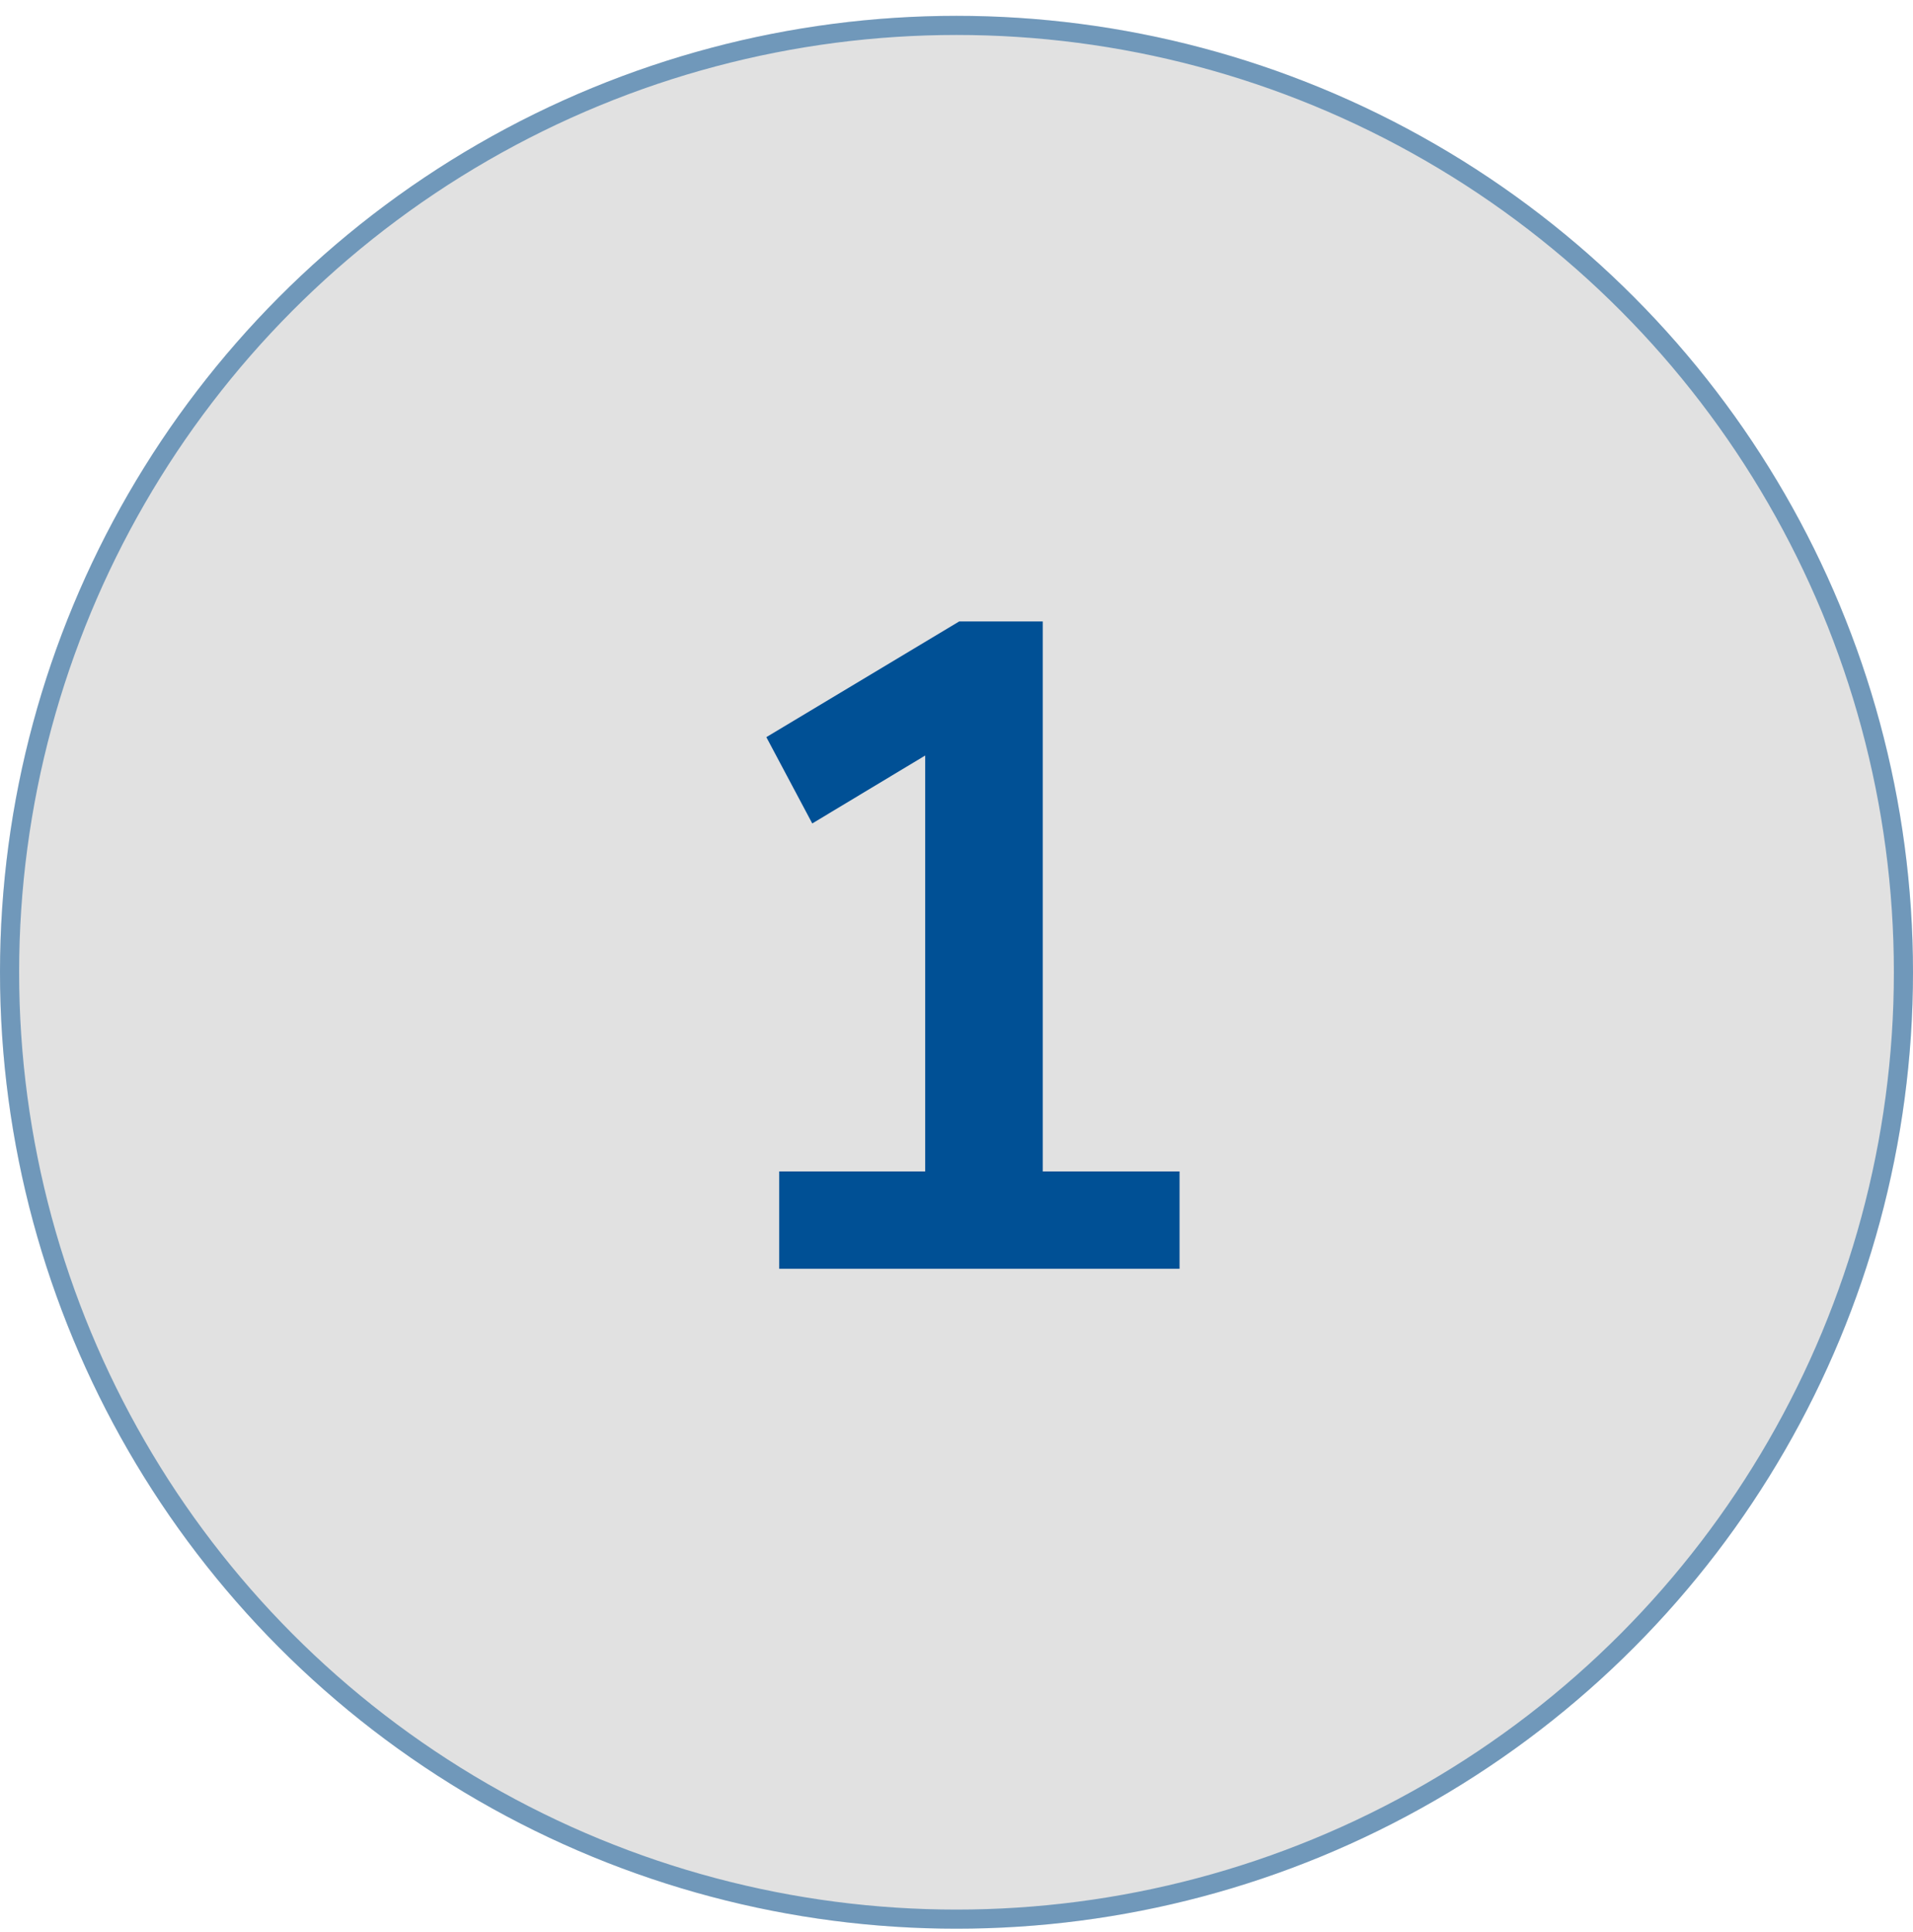
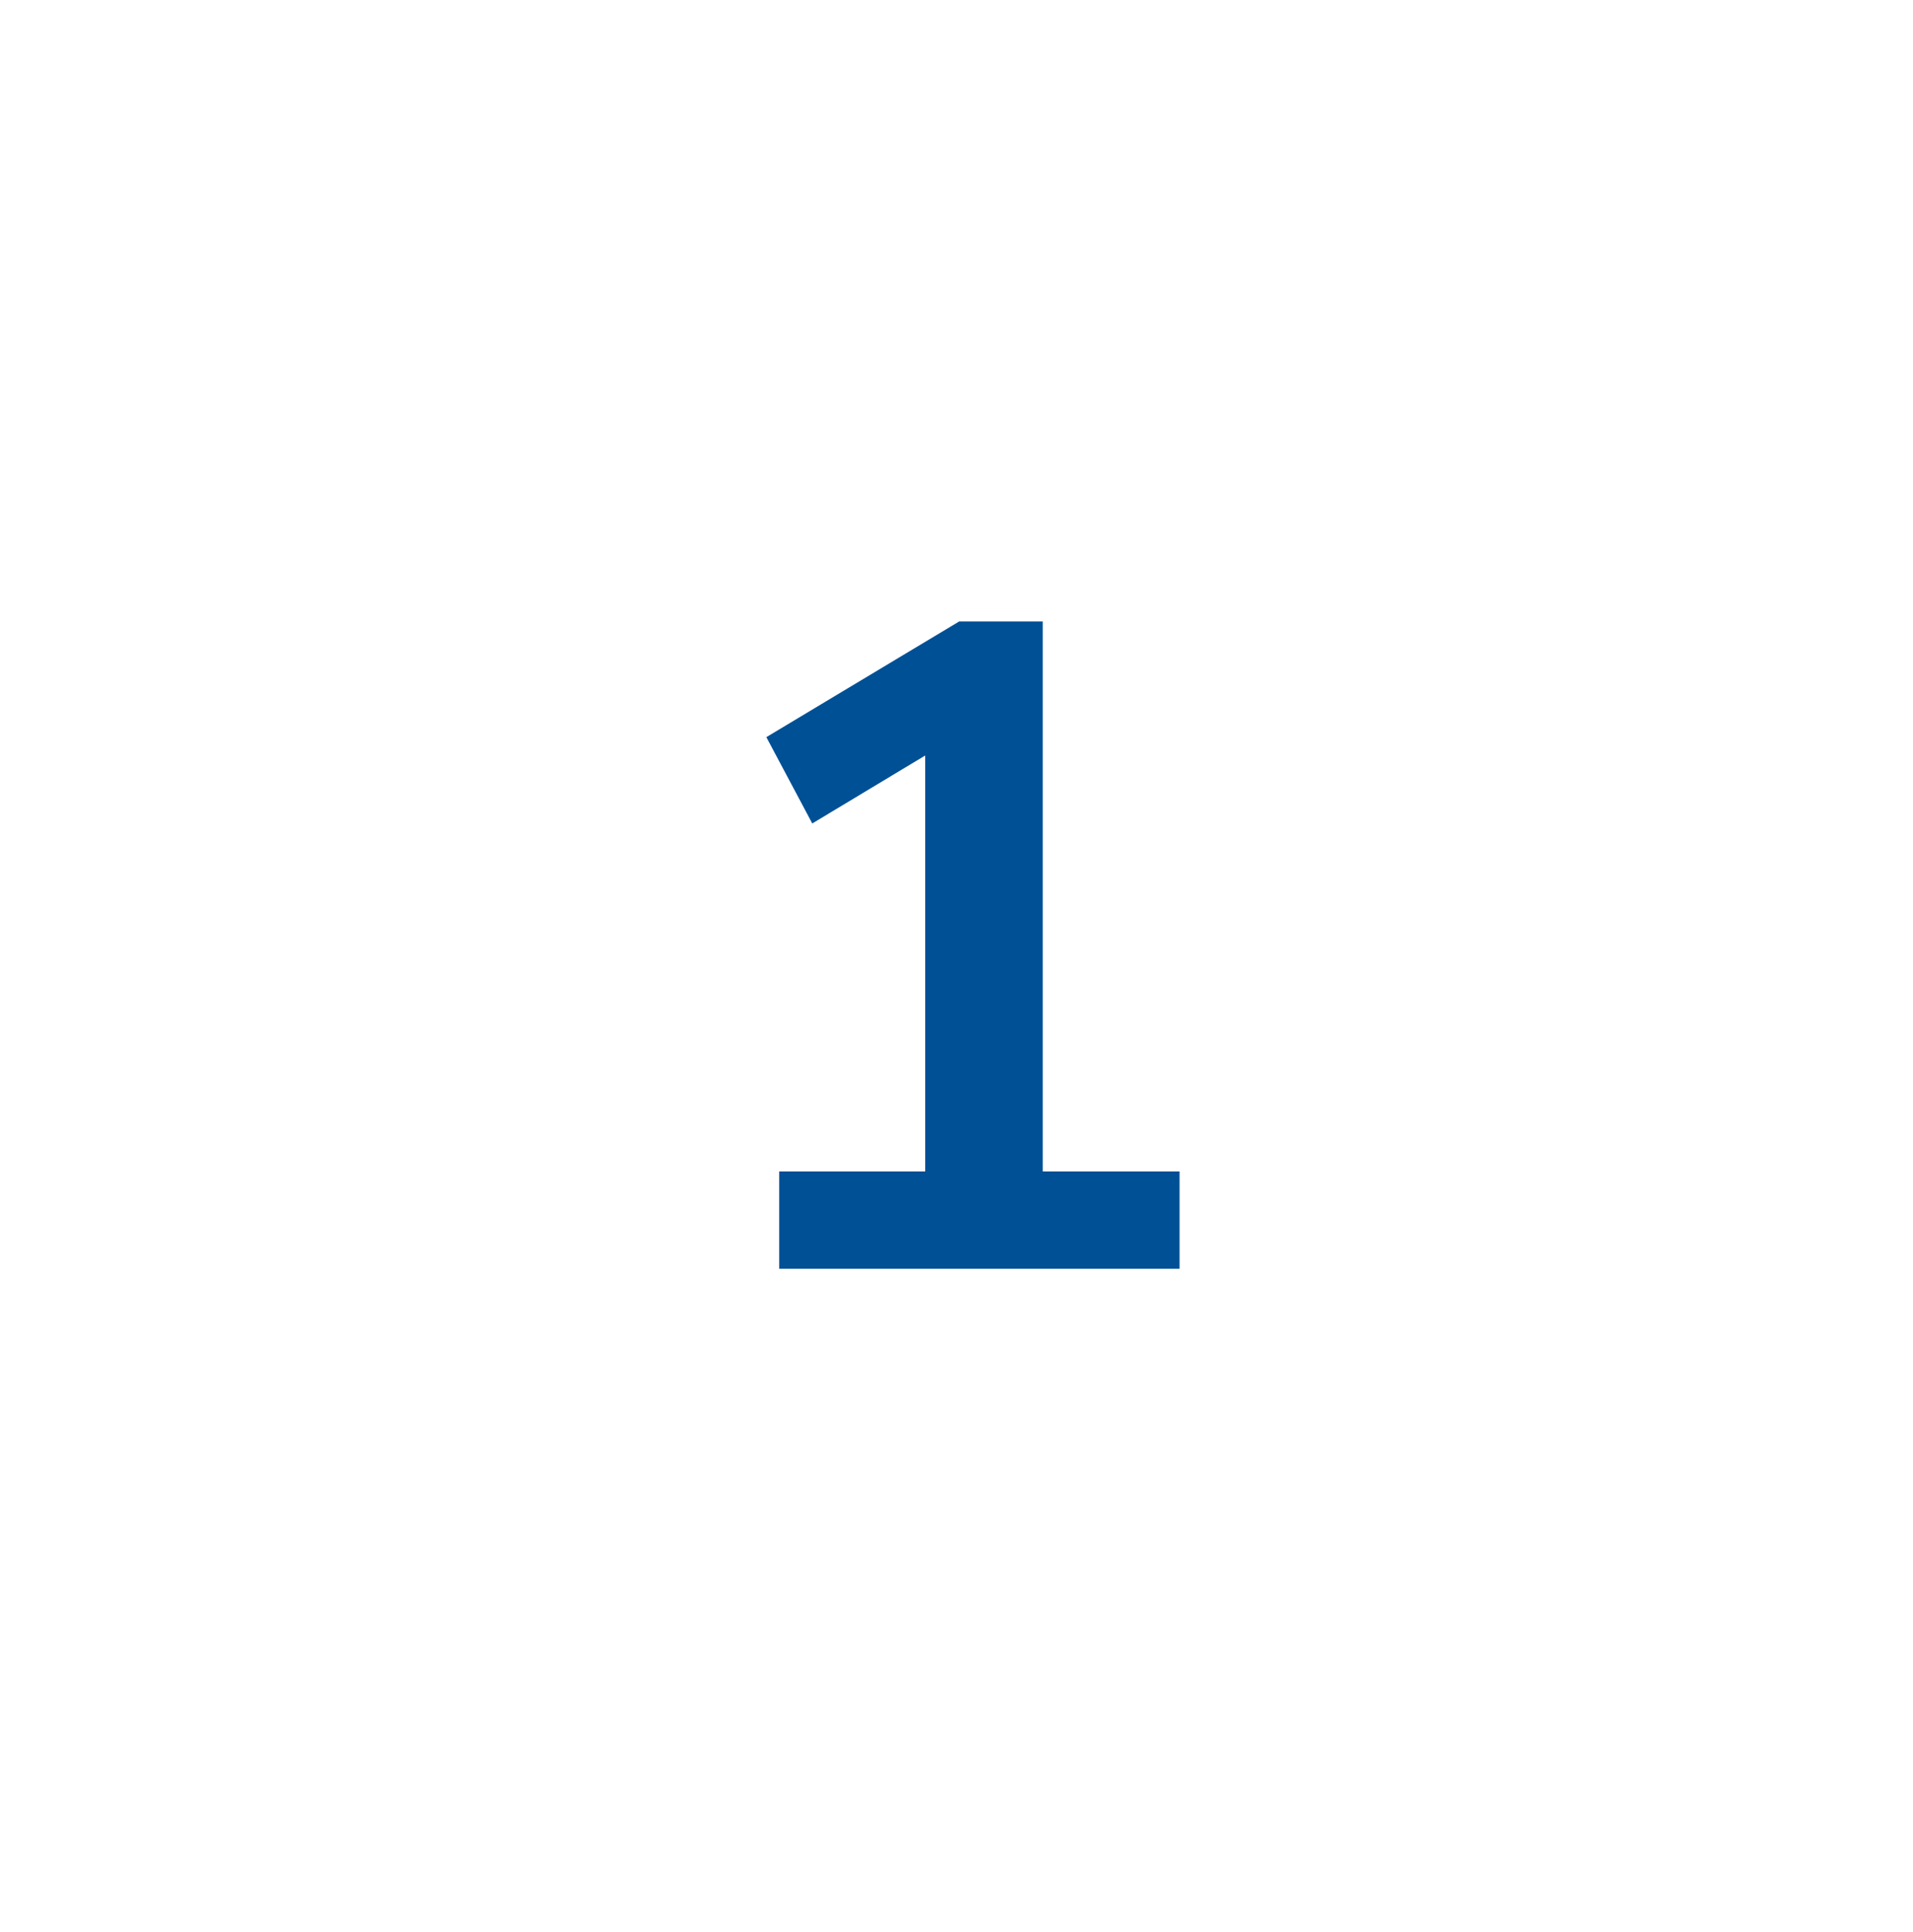
<svg xmlns="http://www.w3.org/2000/svg" width="100" height="101" viewBox="0 0 100 101" fill="none">
-   <circle cx="50" cy="50.828" r="50" fill="#E1E1E1" />
-   <circle cx="50" cy="50.828" r="49.5" stroke="#005095" stroke-opacity="0.5" />
  <path d="M40.732 66.328V61.24H48.364V39.496L42.46 43.048L40.06 38.536L50.14 32.488H54.508V61.24H61.66V66.328H40.732Z" fill="#005095" />
</svg>